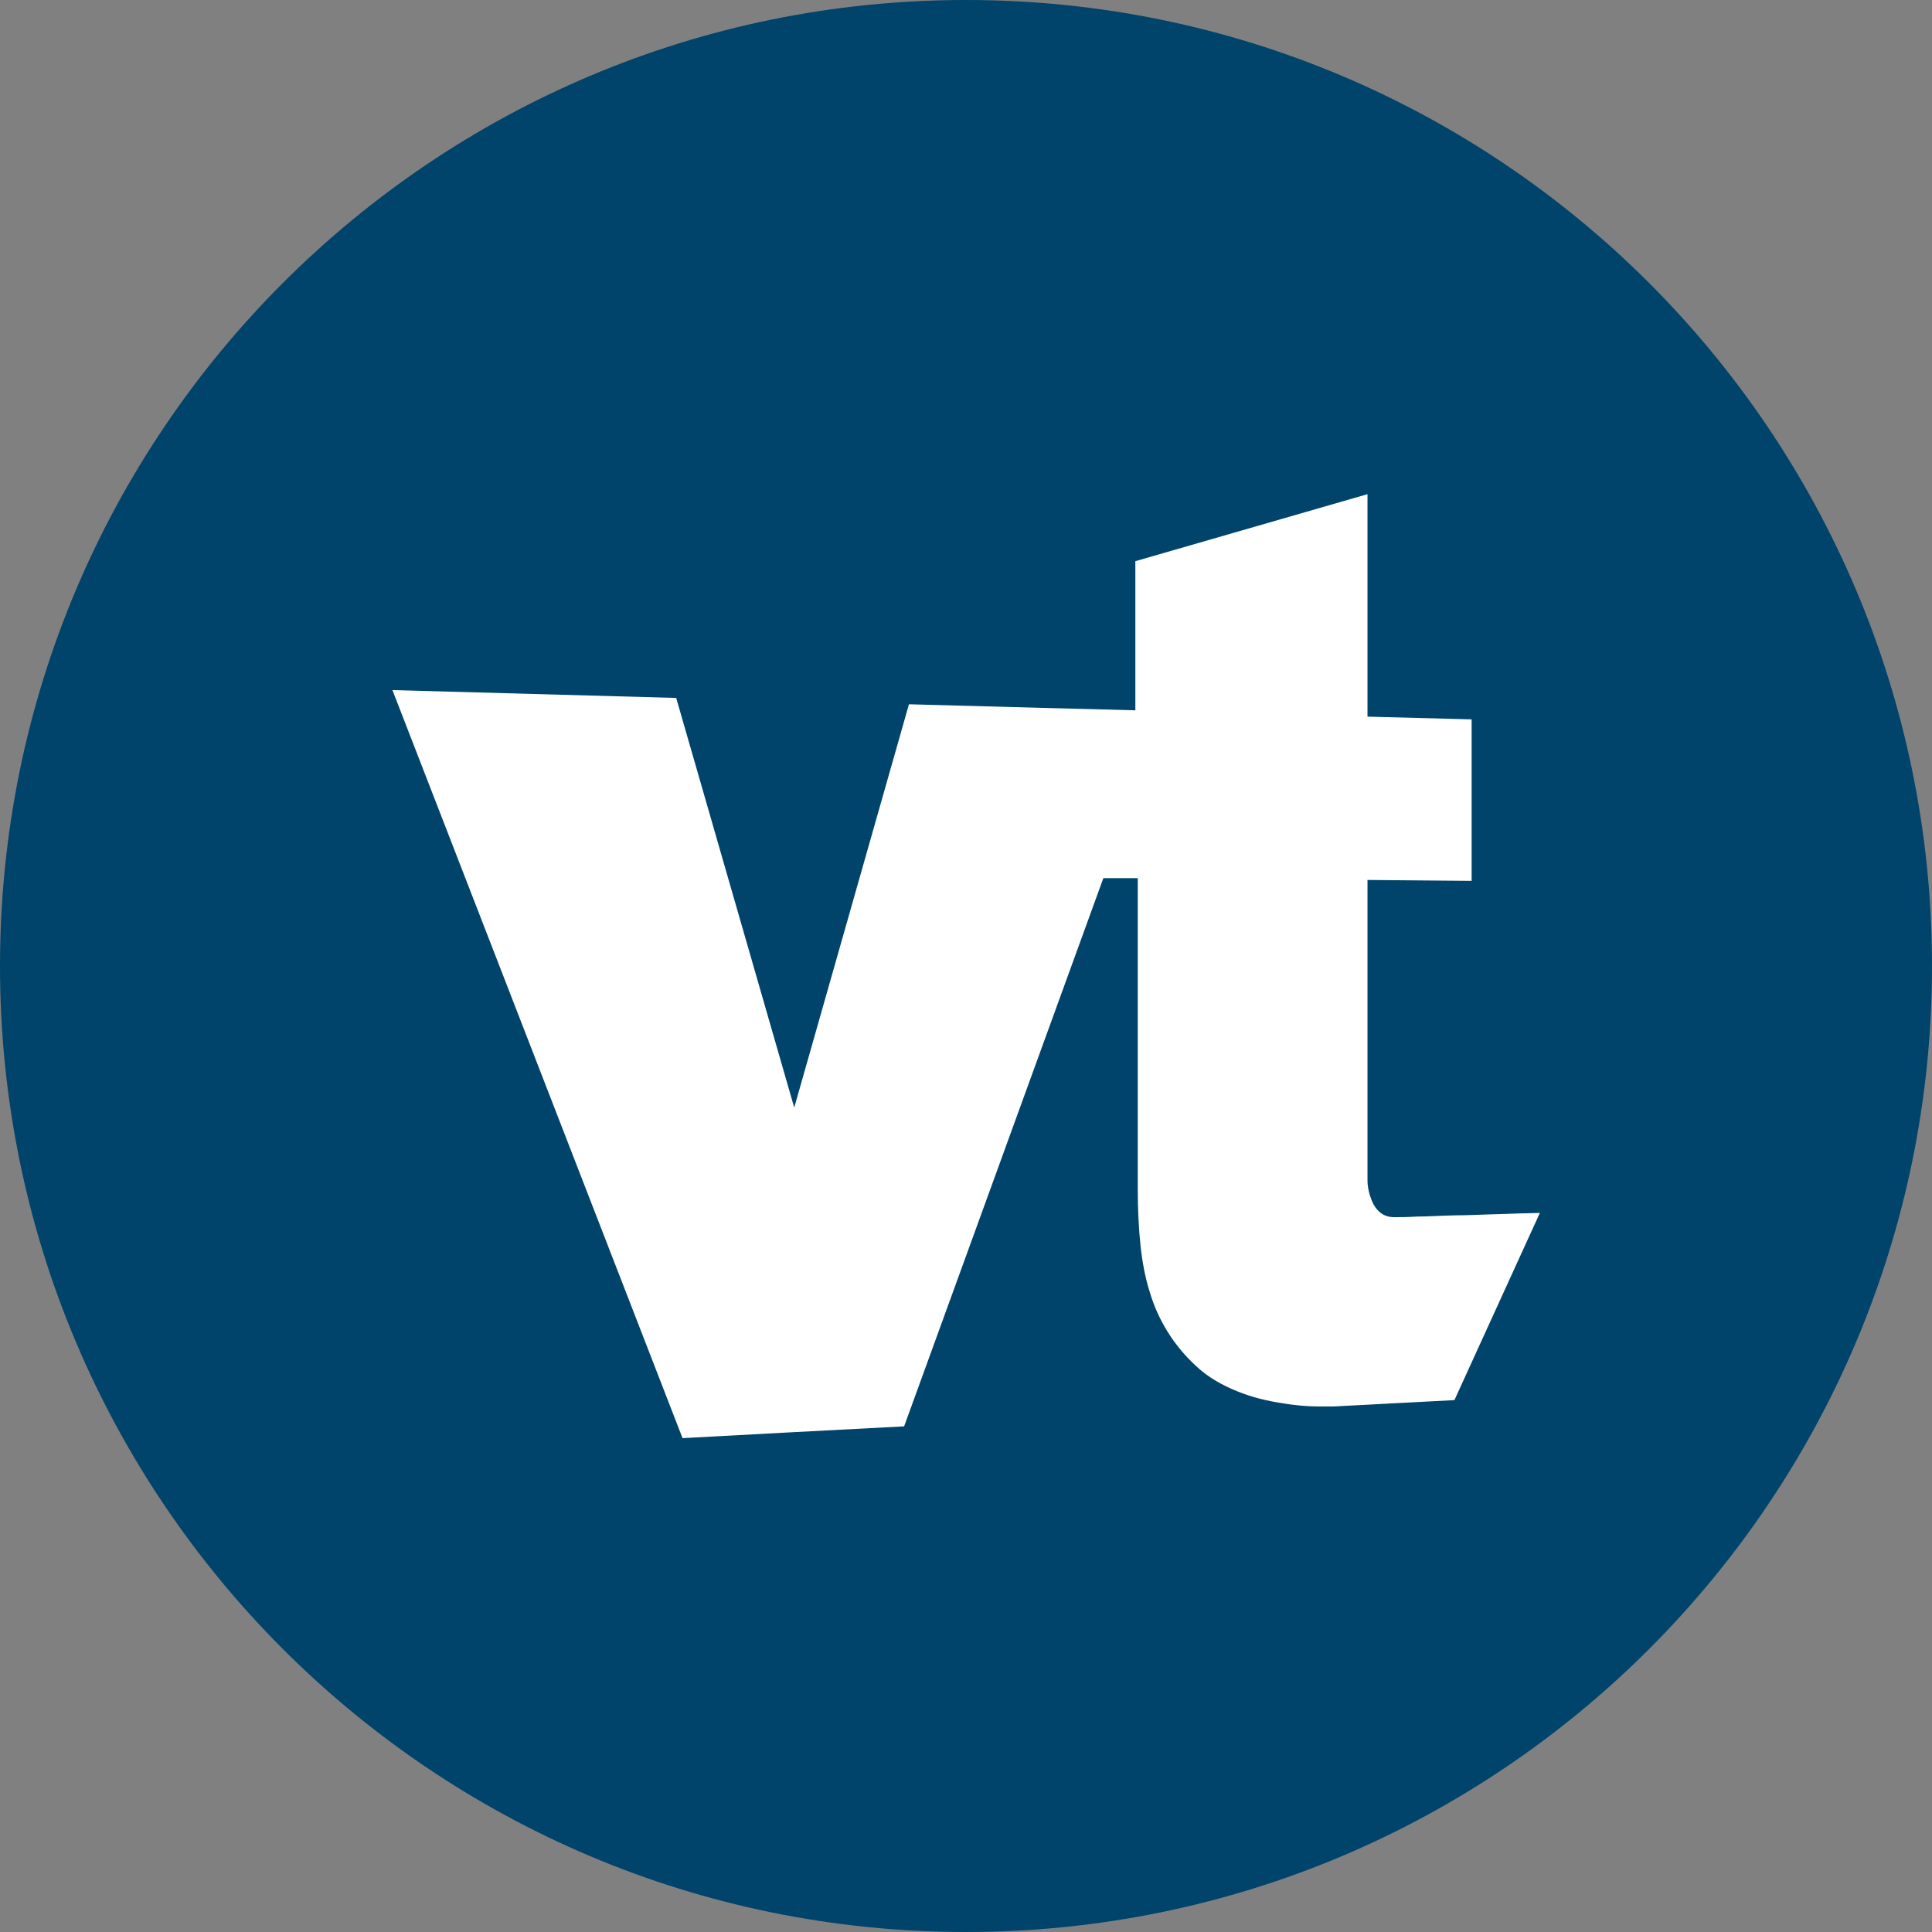
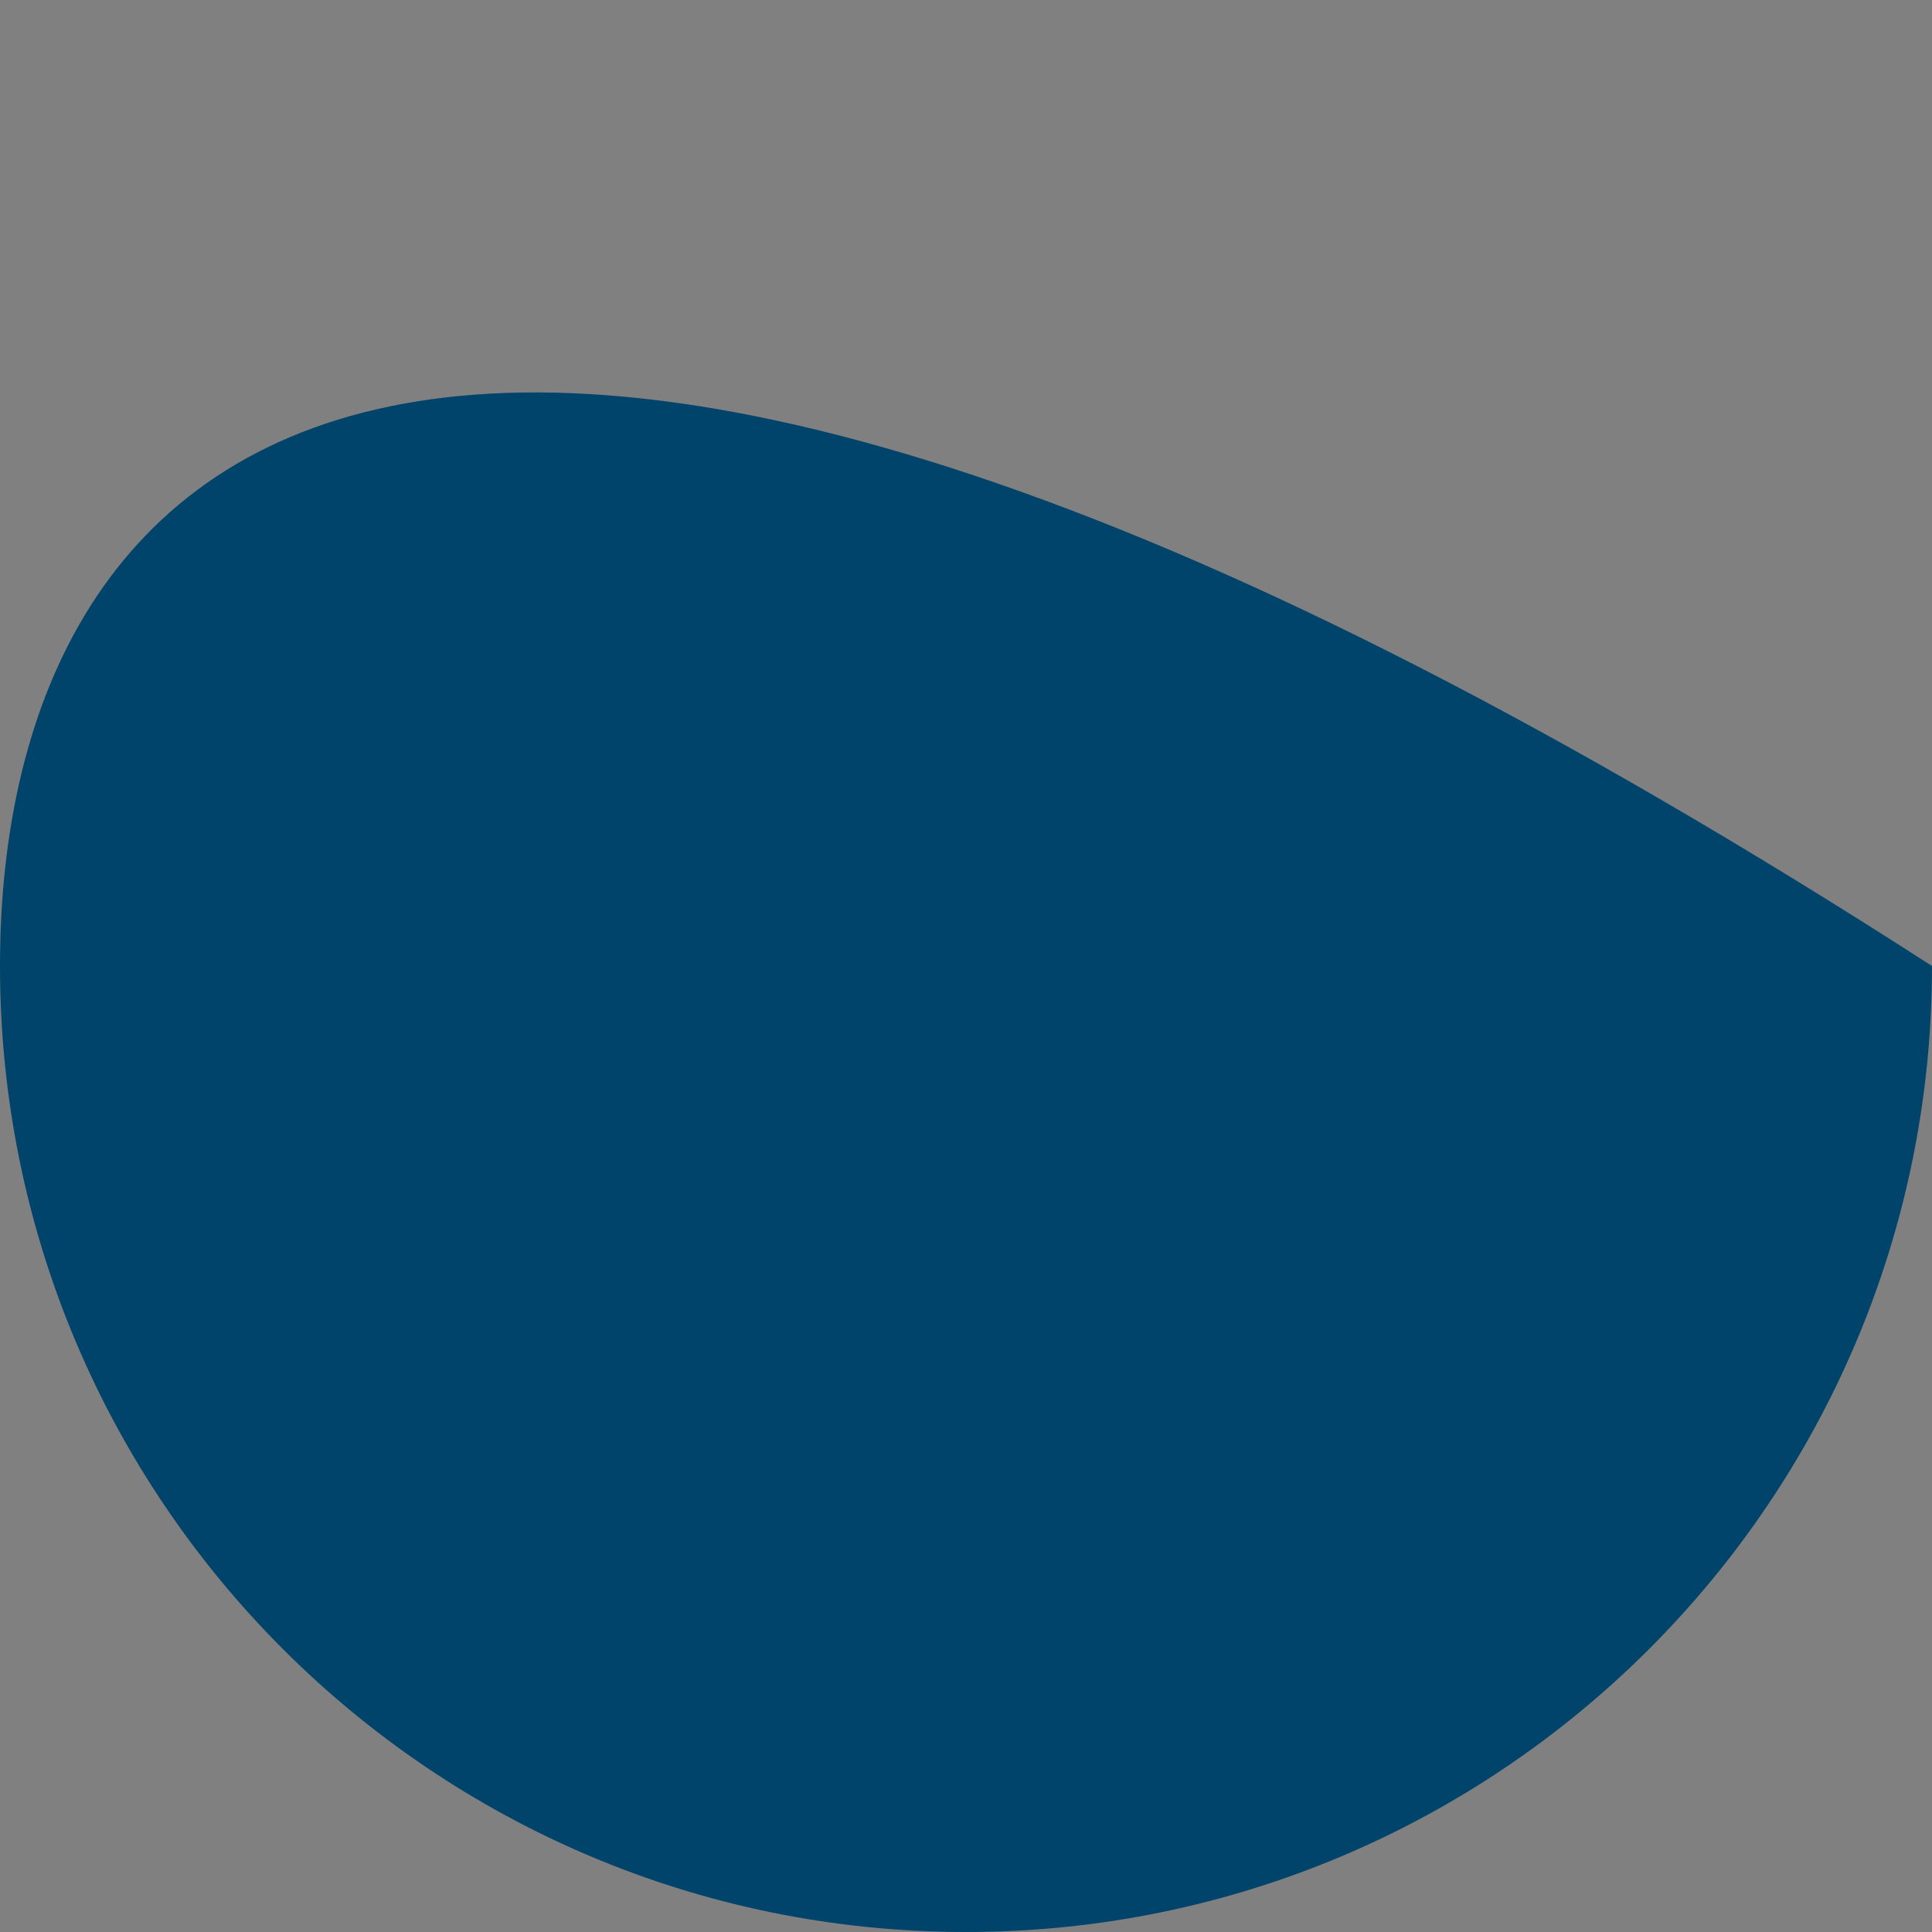
<svg xmlns="http://www.w3.org/2000/svg" width="32" height="32" viewBox="0 0 32 32" fill="none">
  <rect x="0" y="0" width="32" height="32" fill="#808080" stroke="none" />
  <g clip-path="url(#clip0_7_97)">
-     <path d="M16 32C24.837 32 32 24.837 32 16C32 7.163 24.837 0 16 0C7.163 0 0 7.163 0 16C0 24.837 7.163 32 16 32Z" fill="#00446B" />
-     <path d="M24.095 23.19L22.1 23.295C22.1 23.295 21.98 23.295 21.825 23.295C21.67 23.295 21.46 23.28 21.23 23.24C20.995 23.205 20.74 23.145 20.495 23.045C20.245 22.945 20.005 22.81 19.81 22.625C19.45 22.295 19.185 21.875 19.045 21.405C18.97 21.17 18.92 20.91 18.89 20.625C18.86 20.34 18.845 20.03 18.845 19.69V14.545H18.275L14.975 23.625L13.165 23.72L11.305 23.82L6.5 11.43L11.2 11.56L13.155 18.345L15.055 11.665L17.275 11.725L18.805 11.765V9.295L22.65 8.185V11.87L24.375 11.915V14.59L22.65 14.575V19.425C22.65 19.425 22.65 19.485 22.65 19.56C22.65 19.63 22.665 19.725 22.695 19.815C22.725 19.905 22.765 19.995 22.835 20.06C22.9 20.125 22.99 20.165 23.115 20.16C23.175 20.16 23.305 20.16 23.475 20.15C23.645 20.15 23.865 20.135 24.095 20.13C24.325 20.13 24.58 20.115 24.82 20.11C25.065 20.1 25.3 20.095 25.505 20.09L24.09 23.19H24.095Z" fill="white" />
+     <path d="M16 32C24.837 32 32 24.837 32 16C7.163 0 0 7.163 0 16C0 24.837 7.163 32 16 32Z" fill="#00446B" />
  </g>
  <defs>
    <clipPath id="clip0_7_97">
      <rect width="32" height="32" fill="white" />
    </clipPath>
  </defs>
</svg>